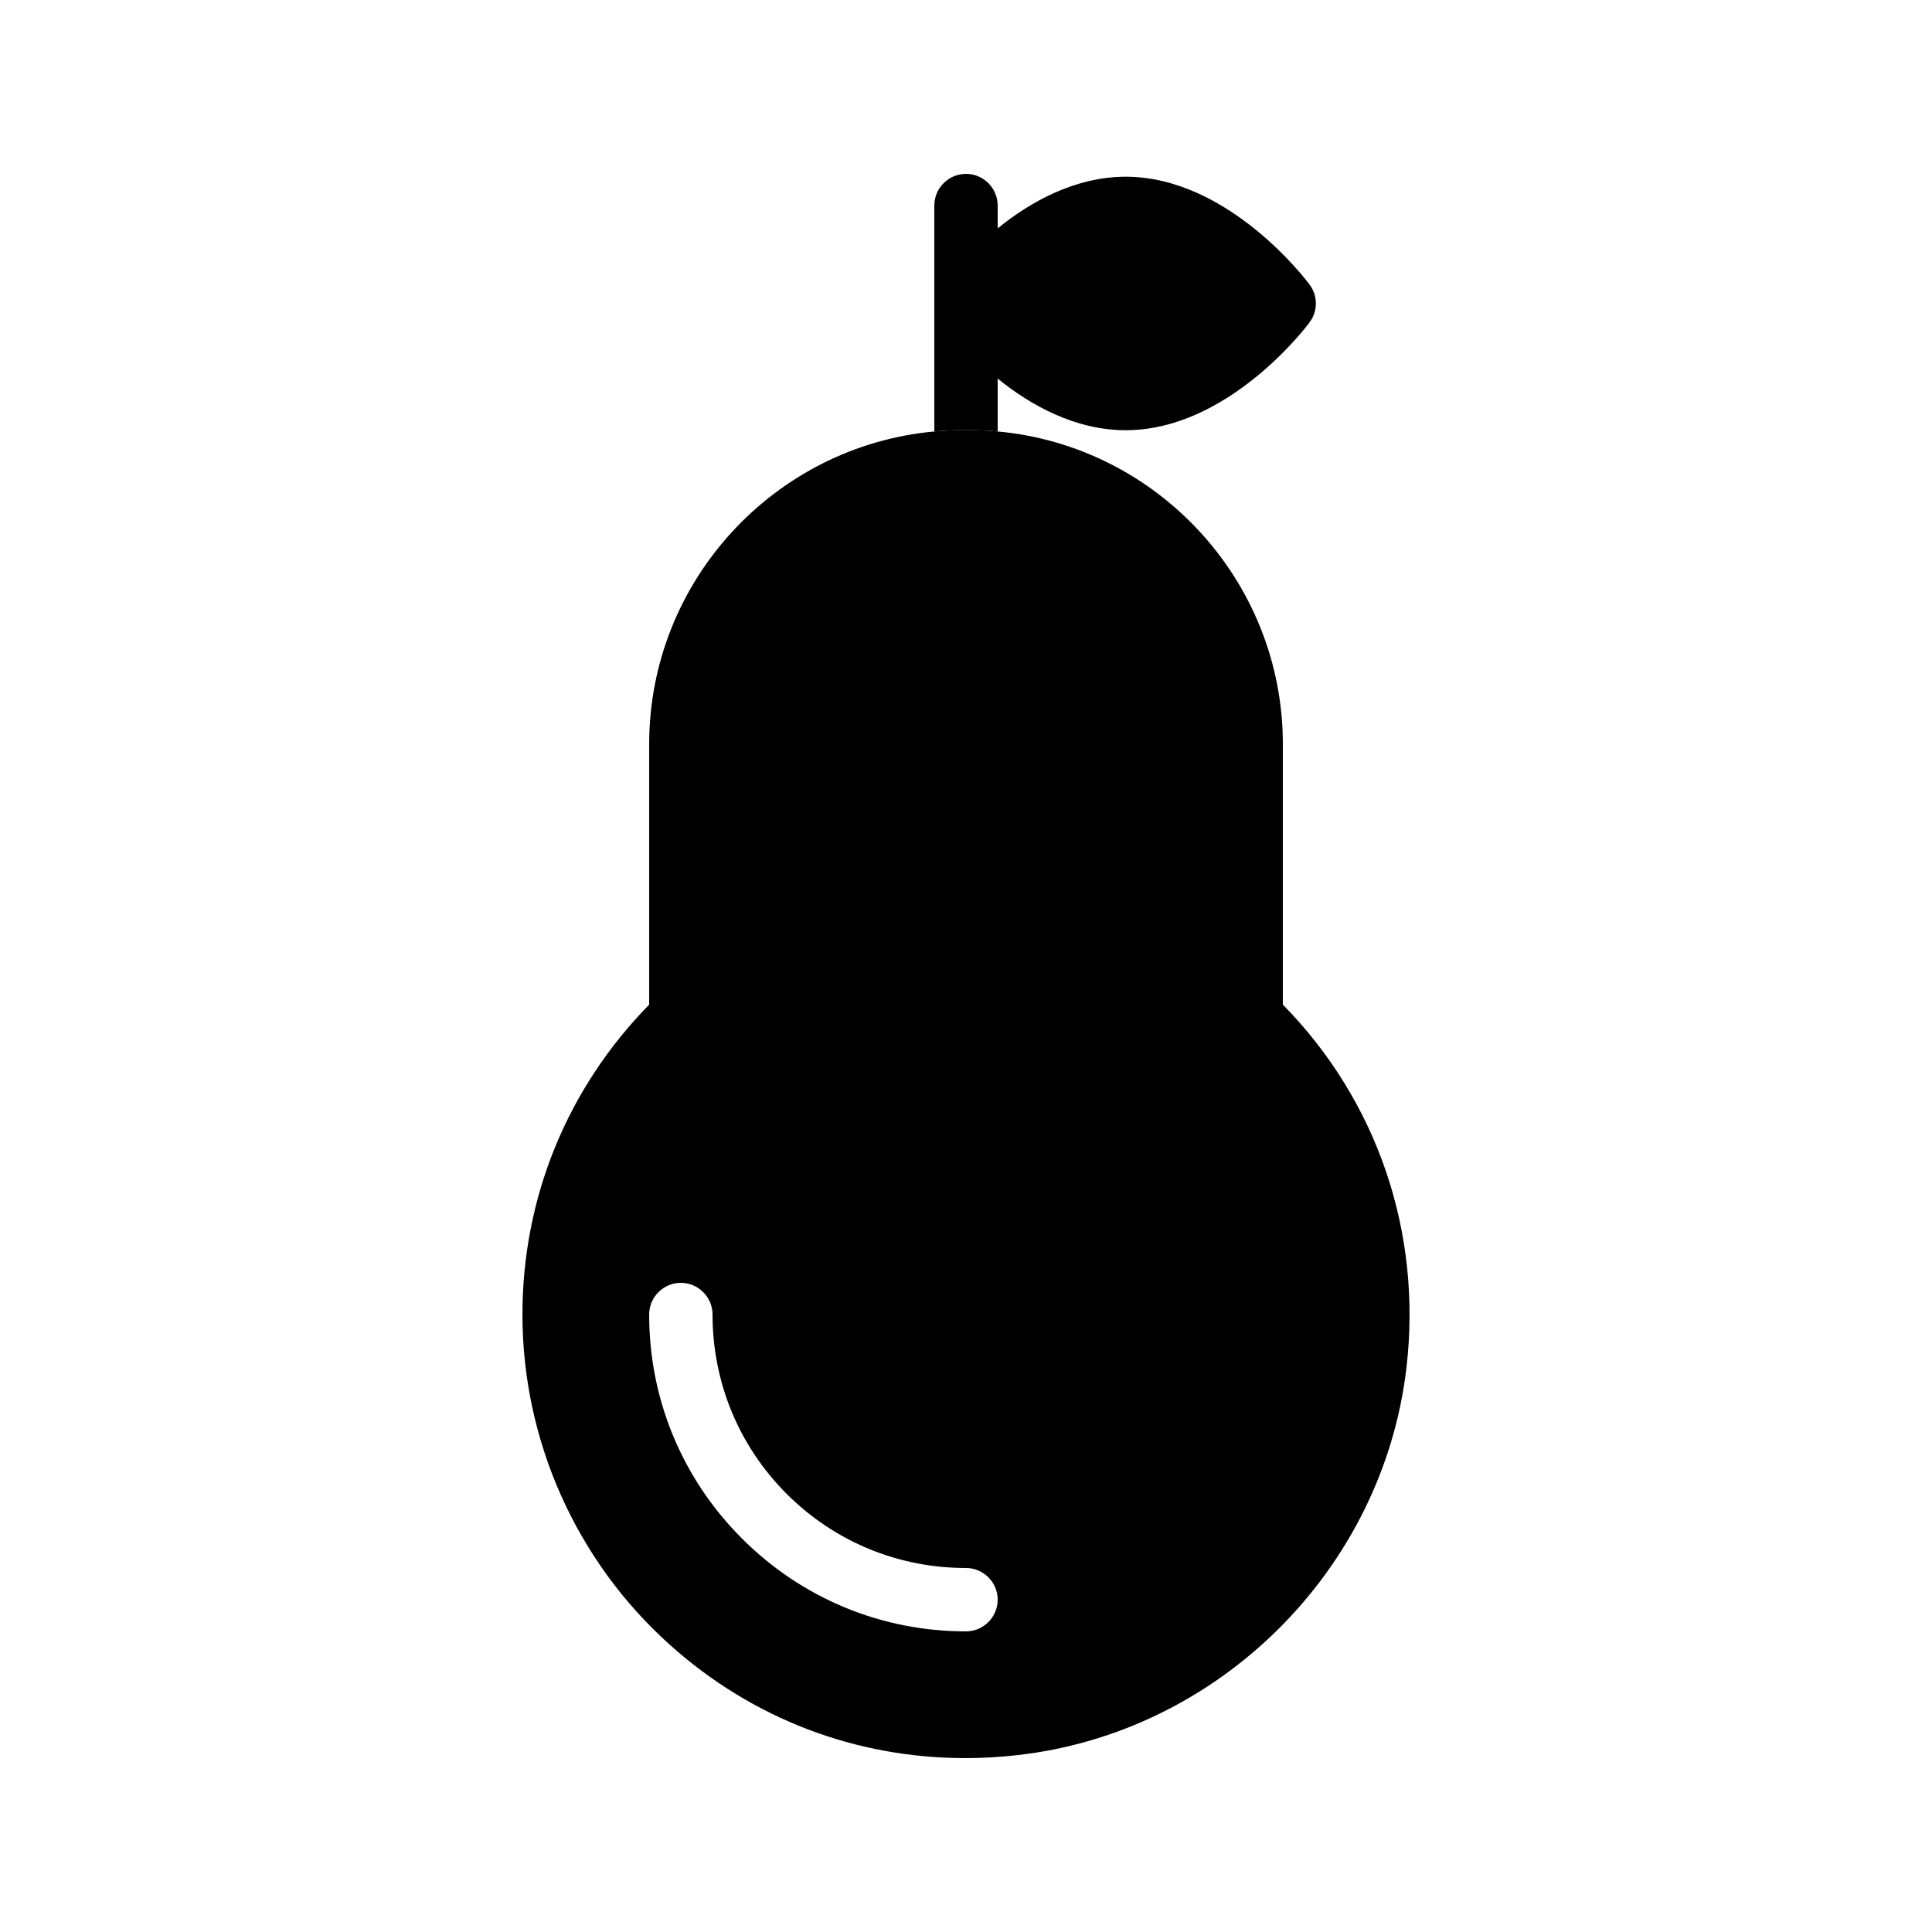
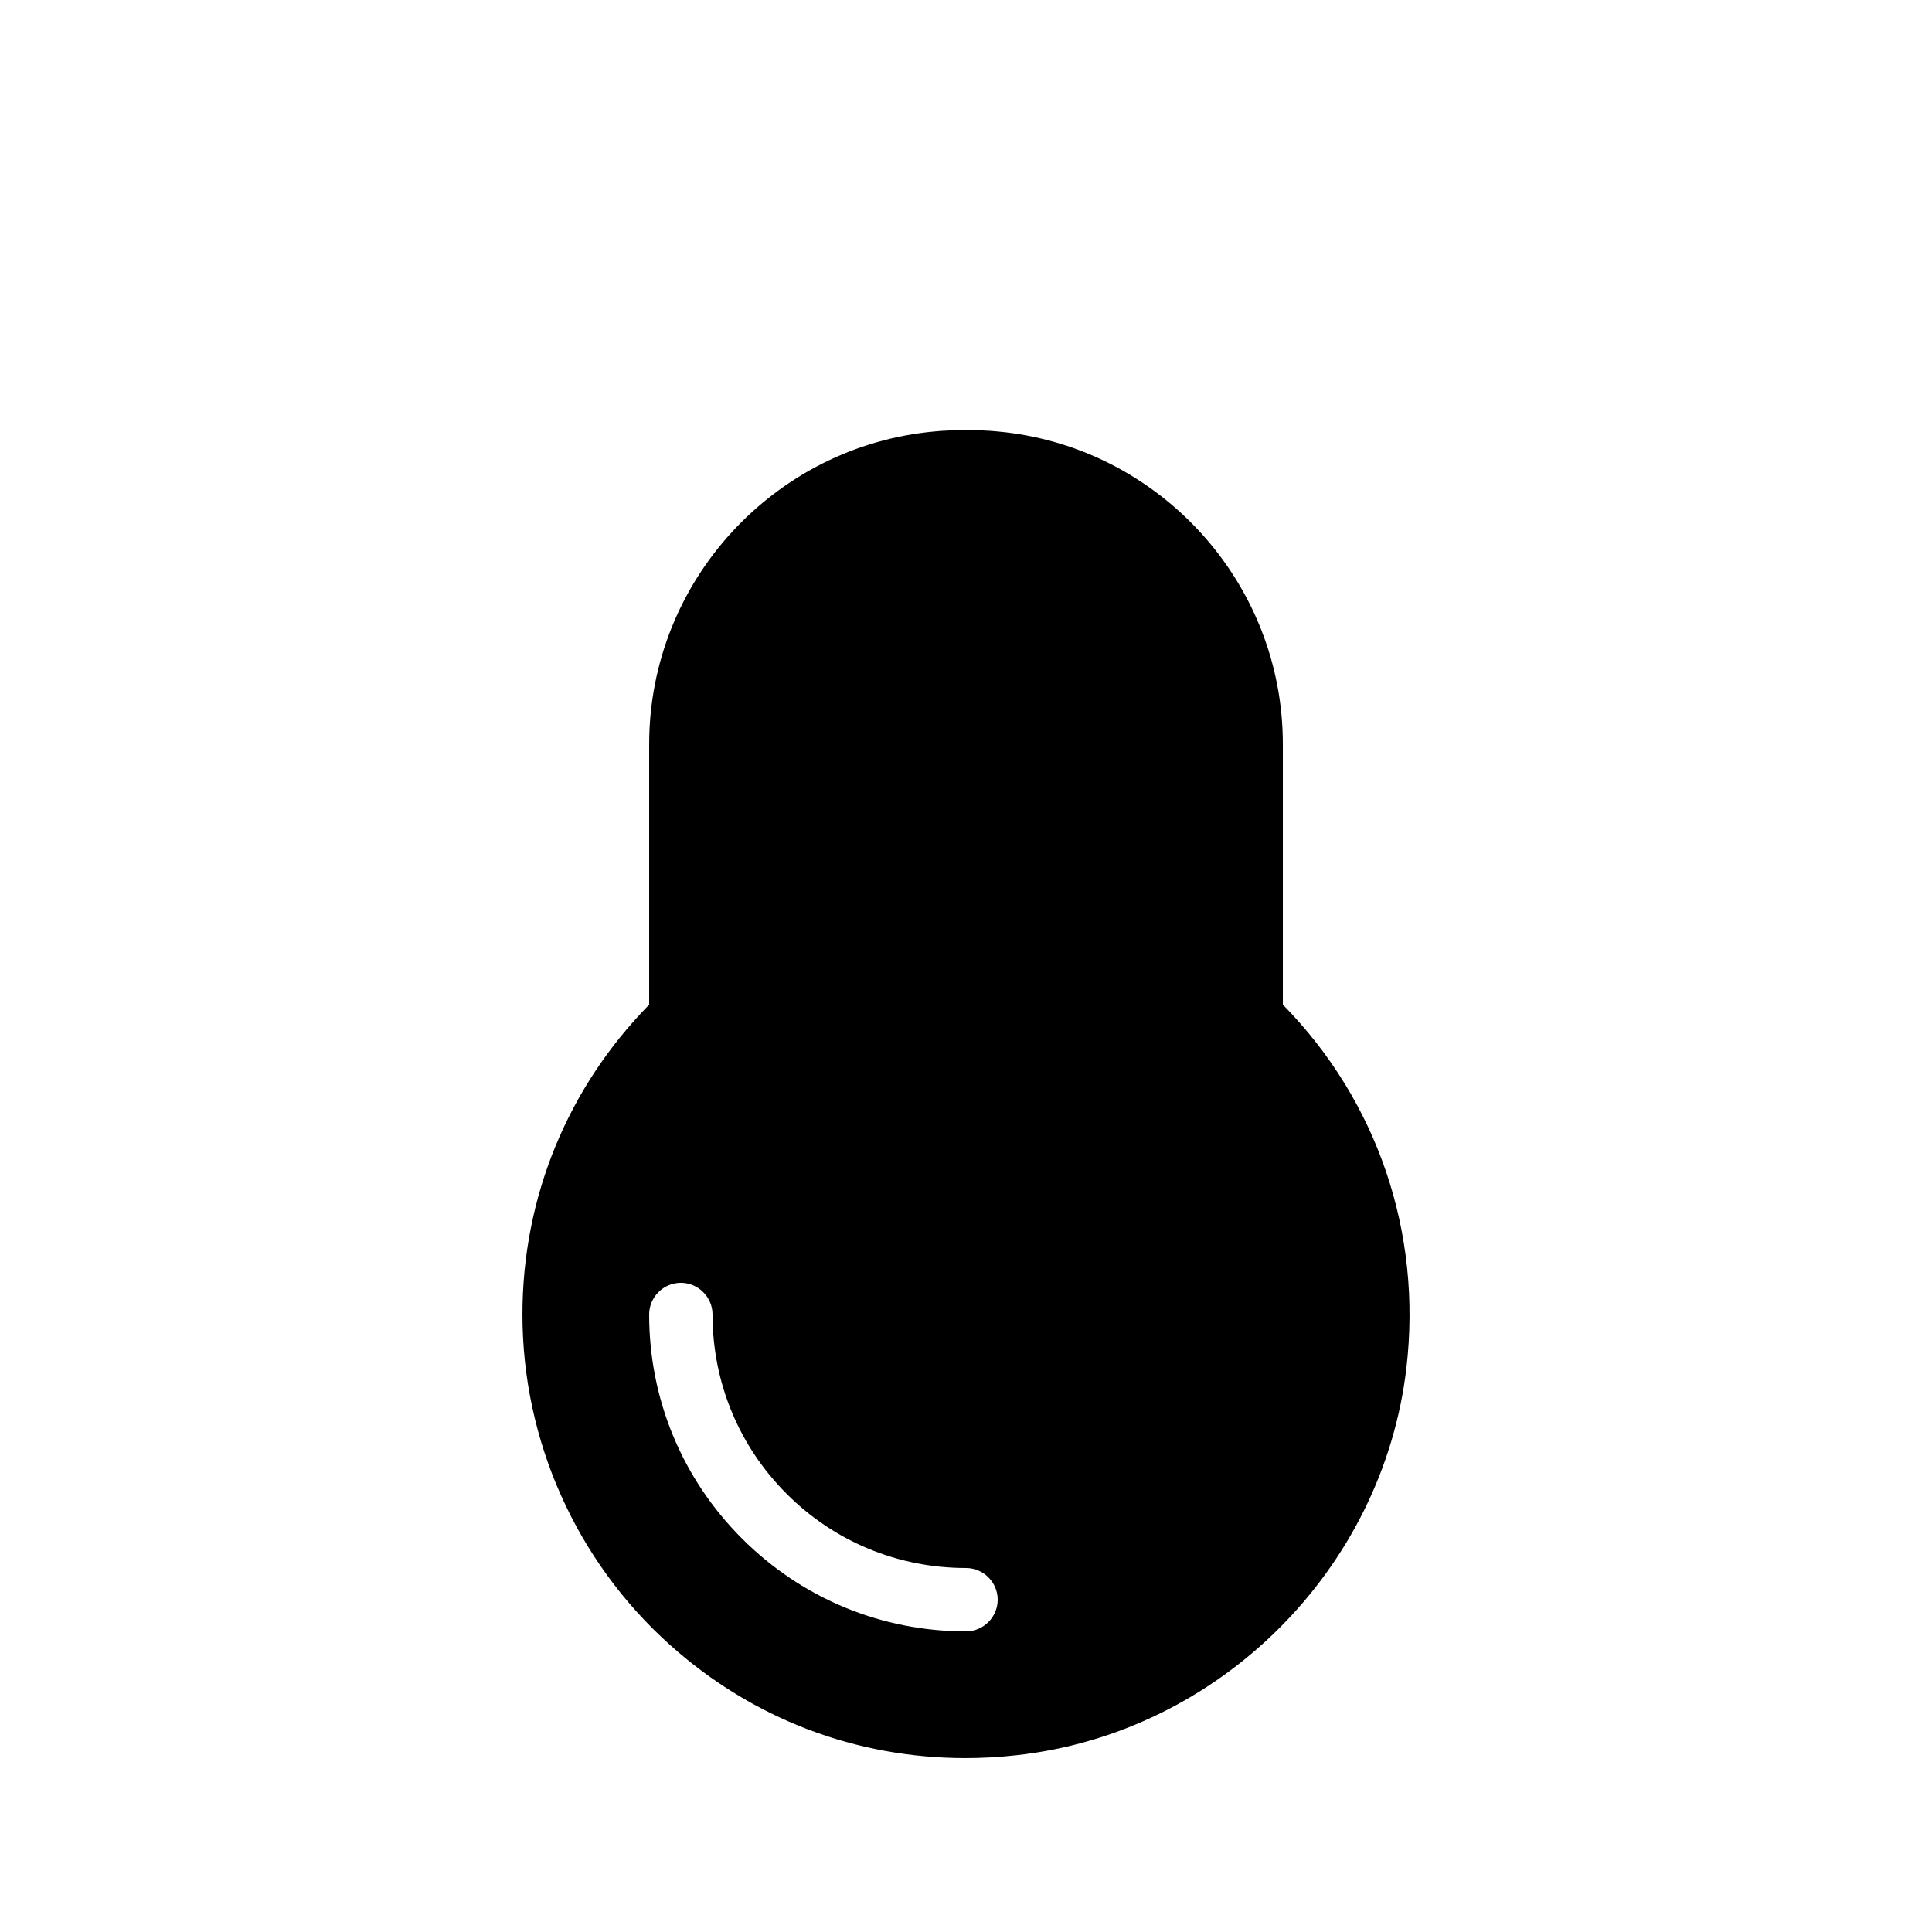
<svg xmlns="http://www.w3.org/2000/svg" fill="#000000" width="800px" height="800px" version="1.1" viewBox="144 144 512 512">
  <g>
    <path d="m483.97 410.24v-69.02c0-43.242-33.25-79.016-75.57-82.875-2.519-0.254-5.039-0.336-7.641-0.336h-1.512c-2.602 0-5.121 0.086-7.641 0.336-42.32 3.863-75.57 39.633-75.57 82.875v69.023c-21.664 22.082-33.586 51.137-33.586 82.121 0 33.418 14.273 65.328 39.129 87.578 21.828 19.562 49.199 29.973 78.254 29.973 4.449 0 8.984-0.254 13.52-0.758 53.57-5.879 97.066-49.039 103.36-102.61 4.199-35.852-7.641-70.781-32.746-96.309zm-83.969 166.09c-22.418 0-43.496-8.734-59.367-24.602-15.871-15.871-24.602-36.949-24.602-59.367 0-4.617 3.777-8.398 8.398-8.398 4.617 0 8.398 3.777 8.398 8.398 0 17.969 6.969 34.848 19.648 47.527 12.676 12.68 29.555 19.648 47.523 19.648 4.617 0 8.398 3.777 8.398 8.398-0.004 4.617-3.781 8.395-8.398 8.395z" />
-     <path d="m491.02 229.46c-0.84 1.176-21.578 28.551-48.703 28.551-13.352 0-25.273-6.633-33.922-13.688v14.023c-2.519-0.254-5.039-0.336-7.641-0.336h-1.512c-2.602 0-5.121 0.086-7.641 0.336v-59.871c0-4.617 3.777-8.398 8.398-8.398 4.617 0 8.398 3.777 8.398 8.398v6.047c8.648-7.055 20.574-13.688 33.922-13.688 27.121 0 47.863 27.375 48.703 28.551 2.266 3.019 2.266 7.051-0.004 10.074z" />
  </g>
</svg>